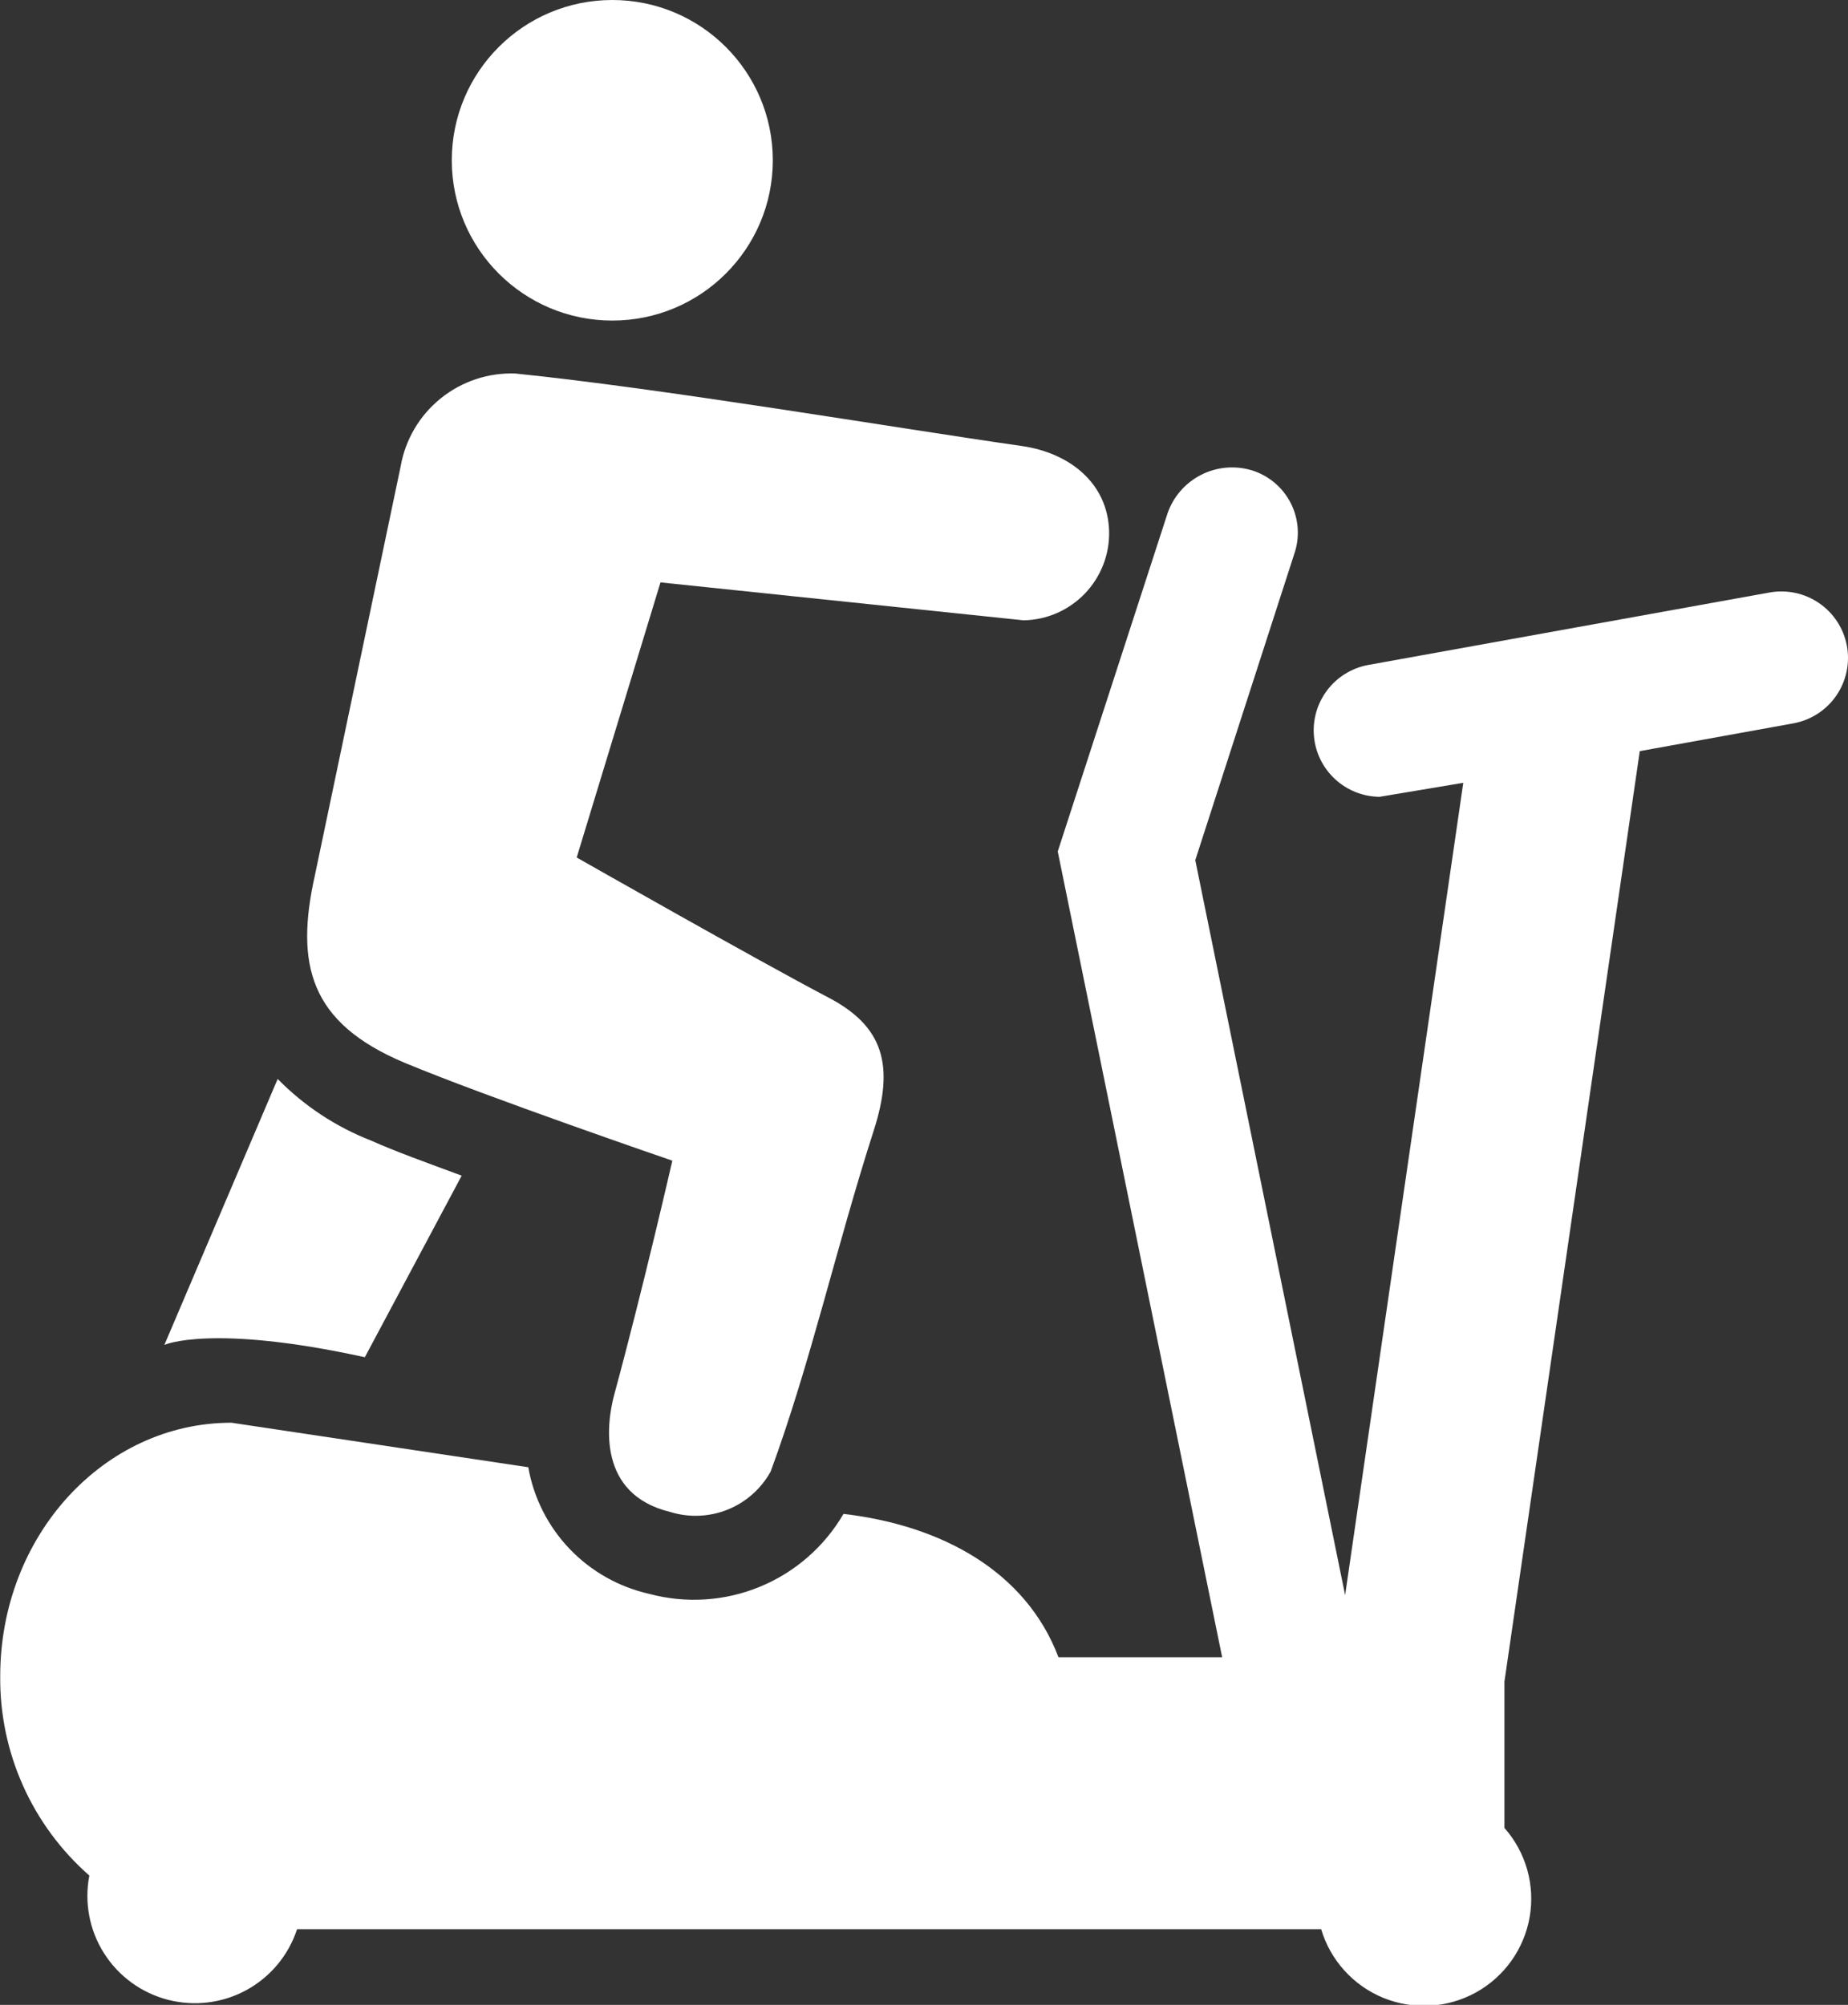
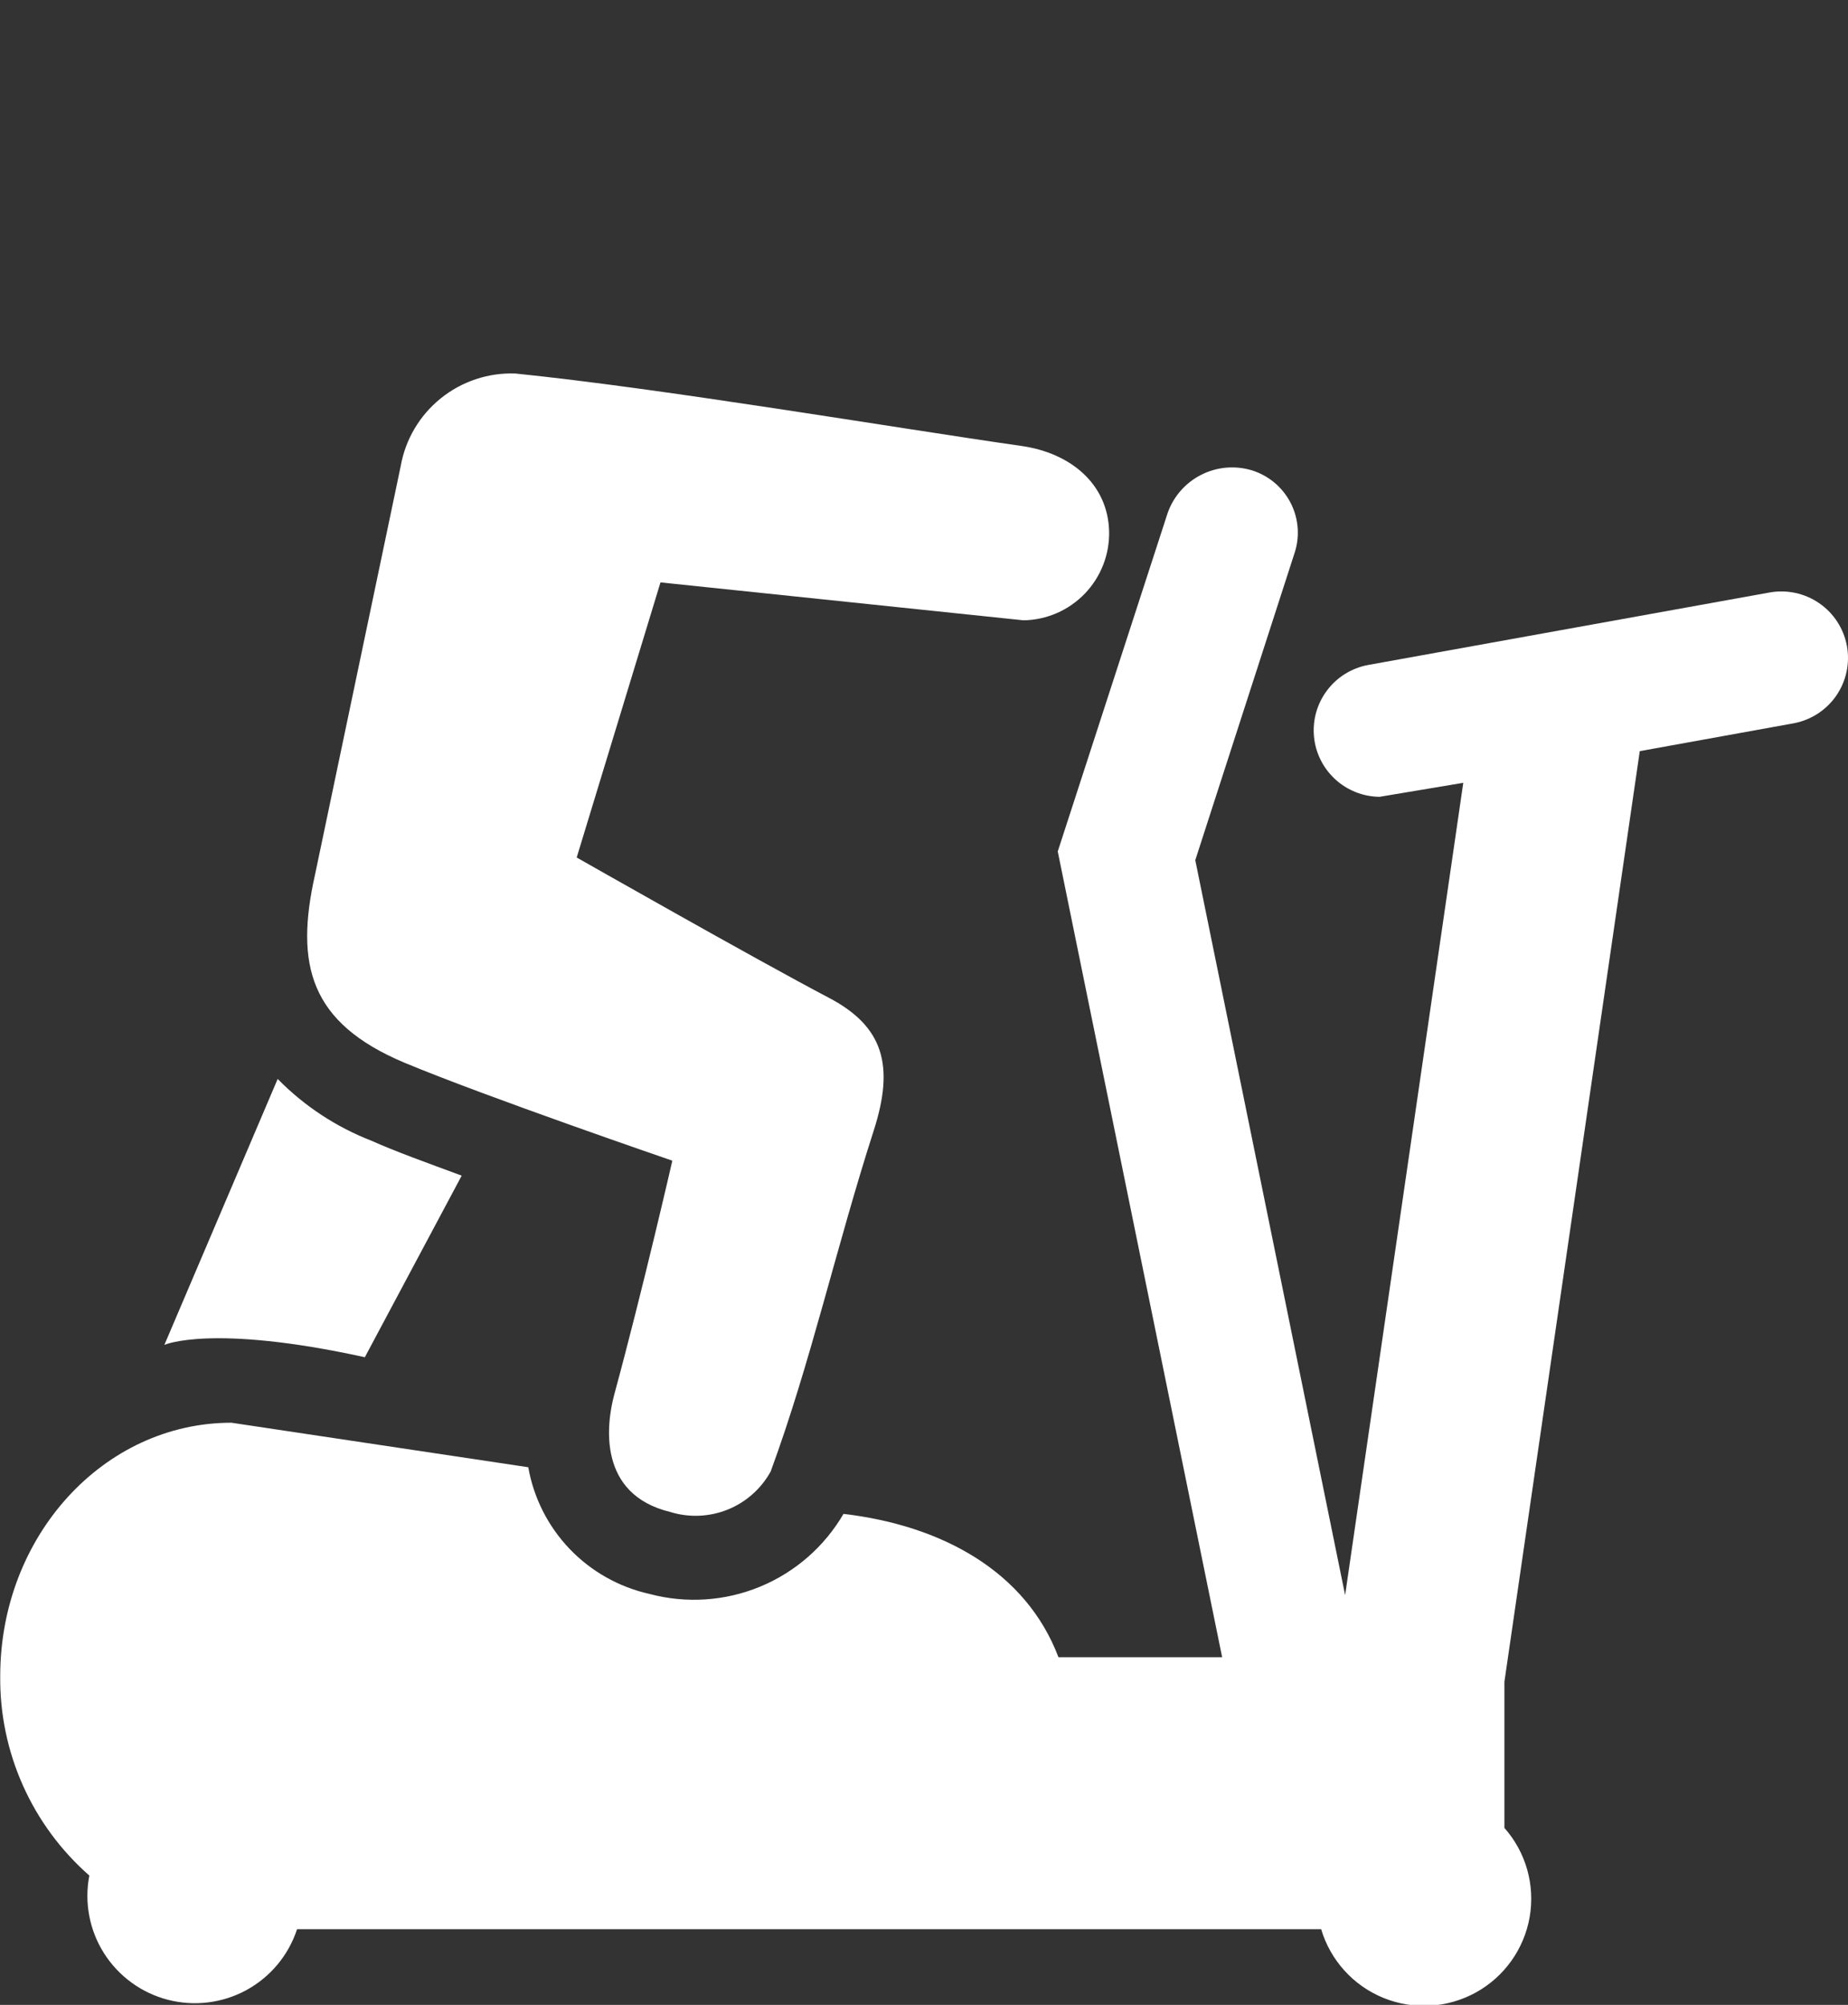
<svg xmlns="http://www.w3.org/2000/svg" width="59" height="64" viewBox="0 0 59 64" fill="none">
  <rect x="0" y="0" width="59" height="64" fill="#333333" stroke="none" />
  <g clip-path="url(#clip0_24_804)">
    <path d="M11.648 43.325L14.74 37.529C13.658 37.128 12.622 36.758 11.849 36.41C10.726 35.973 9.709 35.302 8.865 34.442L5.248 42.931C5.248 42.931 6.748 42.252 11.648 43.325Z" fill="white" />
    <path d="M20.73 50.88C19.758 50.662 18.873 50.162 18.185 49.443C17.497 48.723 17.038 47.816 16.866 46.837L7.389 45.416C3.308 45.416 0.007 49.036 0.007 53.504C-0.006 54.707 0.242 55.899 0.733 56.998C1.224 58.097 1.947 59.077 2.852 59.871C2.687 60.727 2.854 61.614 3.32 62.35C3.787 63.087 4.517 63.619 5.362 63.837C6.207 64.055 7.104 63.944 7.87 63.526C8.635 63.107 9.213 62.413 9.484 61.584H42.18C42.326 62.075 42.58 62.526 42.924 62.905C43.267 63.285 43.692 63.582 44.166 63.776C44.64 63.969 45.152 64.054 45.663 64.025C46.175 63.995 46.673 63.85 47.121 63.603C47.569 63.355 47.956 63.01 48.253 62.593C48.55 62.176 48.749 61.699 48.837 61.195C48.924 60.691 48.897 60.173 48.758 59.681C48.618 59.189 48.37 58.734 48.031 58.351V53.682L52.352 23.978L57.26 23.09C57.815 22.988 58.306 22.67 58.626 22.206C58.945 21.742 59.067 21.17 58.965 20.617C58.862 20.063 58.544 19.573 58.079 19.254C57.614 18.935 57.042 18.813 56.487 18.915L43.664 21.23C43.147 21.33 42.685 21.618 42.369 22.038C42.052 22.458 41.903 22.98 41.95 23.504C41.997 24.028 42.237 24.515 42.624 24.872C43.011 25.229 43.516 25.43 44.043 25.436L46.717 24.989L42.945 50.919L38.161 27.458L41.322 17.68C41.413 17.416 41.45 17.135 41.43 16.856C41.41 16.577 41.334 16.304 41.206 16.055C41.078 15.806 40.902 15.585 40.687 15.405C40.471 15.226 40.222 15.091 39.954 15.01C39.418 14.852 38.841 14.905 38.343 15.16C37.846 15.414 37.465 15.849 37.279 16.376L33.77 27.18L39.019 52.902H33.793C32.758 50.17 30.083 48.696 26.93 48.326C26.32 49.372 25.384 50.189 24.263 50.651C23.143 51.113 21.901 51.193 20.73 50.88Z" fill="white" />
    <path d="M21.396 48.264C19.077 47.701 19.355 45.47 19.61 44.521C20.546 41.072 21.465 37.051 21.465 37.051C21.465 37.051 15.544 35.021 12.916 33.925C9.886 32.652 9.415 30.792 10.056 27.929L12.793 14.879C12.943 14.029 13.396 13.262 14.068 12.719C14.739 12.176 15.585 11.893 16.449 11.923C21.164 12.402 28.577 13.659 32.627 14.238C34.173 14.462 35.371 15.442 35.41 16.962C35.418 17.328 35.354 17.692 35.221 18.032C35.088 18.373 34.889 18.684 34.636 18.948C34.382 19.212 34.079 19.423 33.744 19.57C33.408 19.716 33.047 19.795 32.681 19.802L21.087 18.591L18.412 27.373C18.412 27.373 24.163 30.645 26.459 31.849C28.213 32.768 28.561 34.018 27.896 36.086C26.683 39.86 25.879 43.51 24.604 46.975C24.299 47.526 23.814 47.955 23.23 48.19C22.645 48.424 21.997 48.451 21.396 48.264Z" fill="white" />
-     <path d="M19.549 10.233C22.379 10.233 24.673 7.942 24.673 5.117C24.673 2.291 22.379 0 19.549 0C16.718 0 14.424 2.291 14.424 5.117C14.424 7.942 16.718 10.233 19.549 10.233Z" fill="white" />
  </g>
  <defs>
    <clipPath id="clip0_24_804">
      <rect width="59" height="64" fill="white" />
    </clipPath>
  </defs>
</svg>